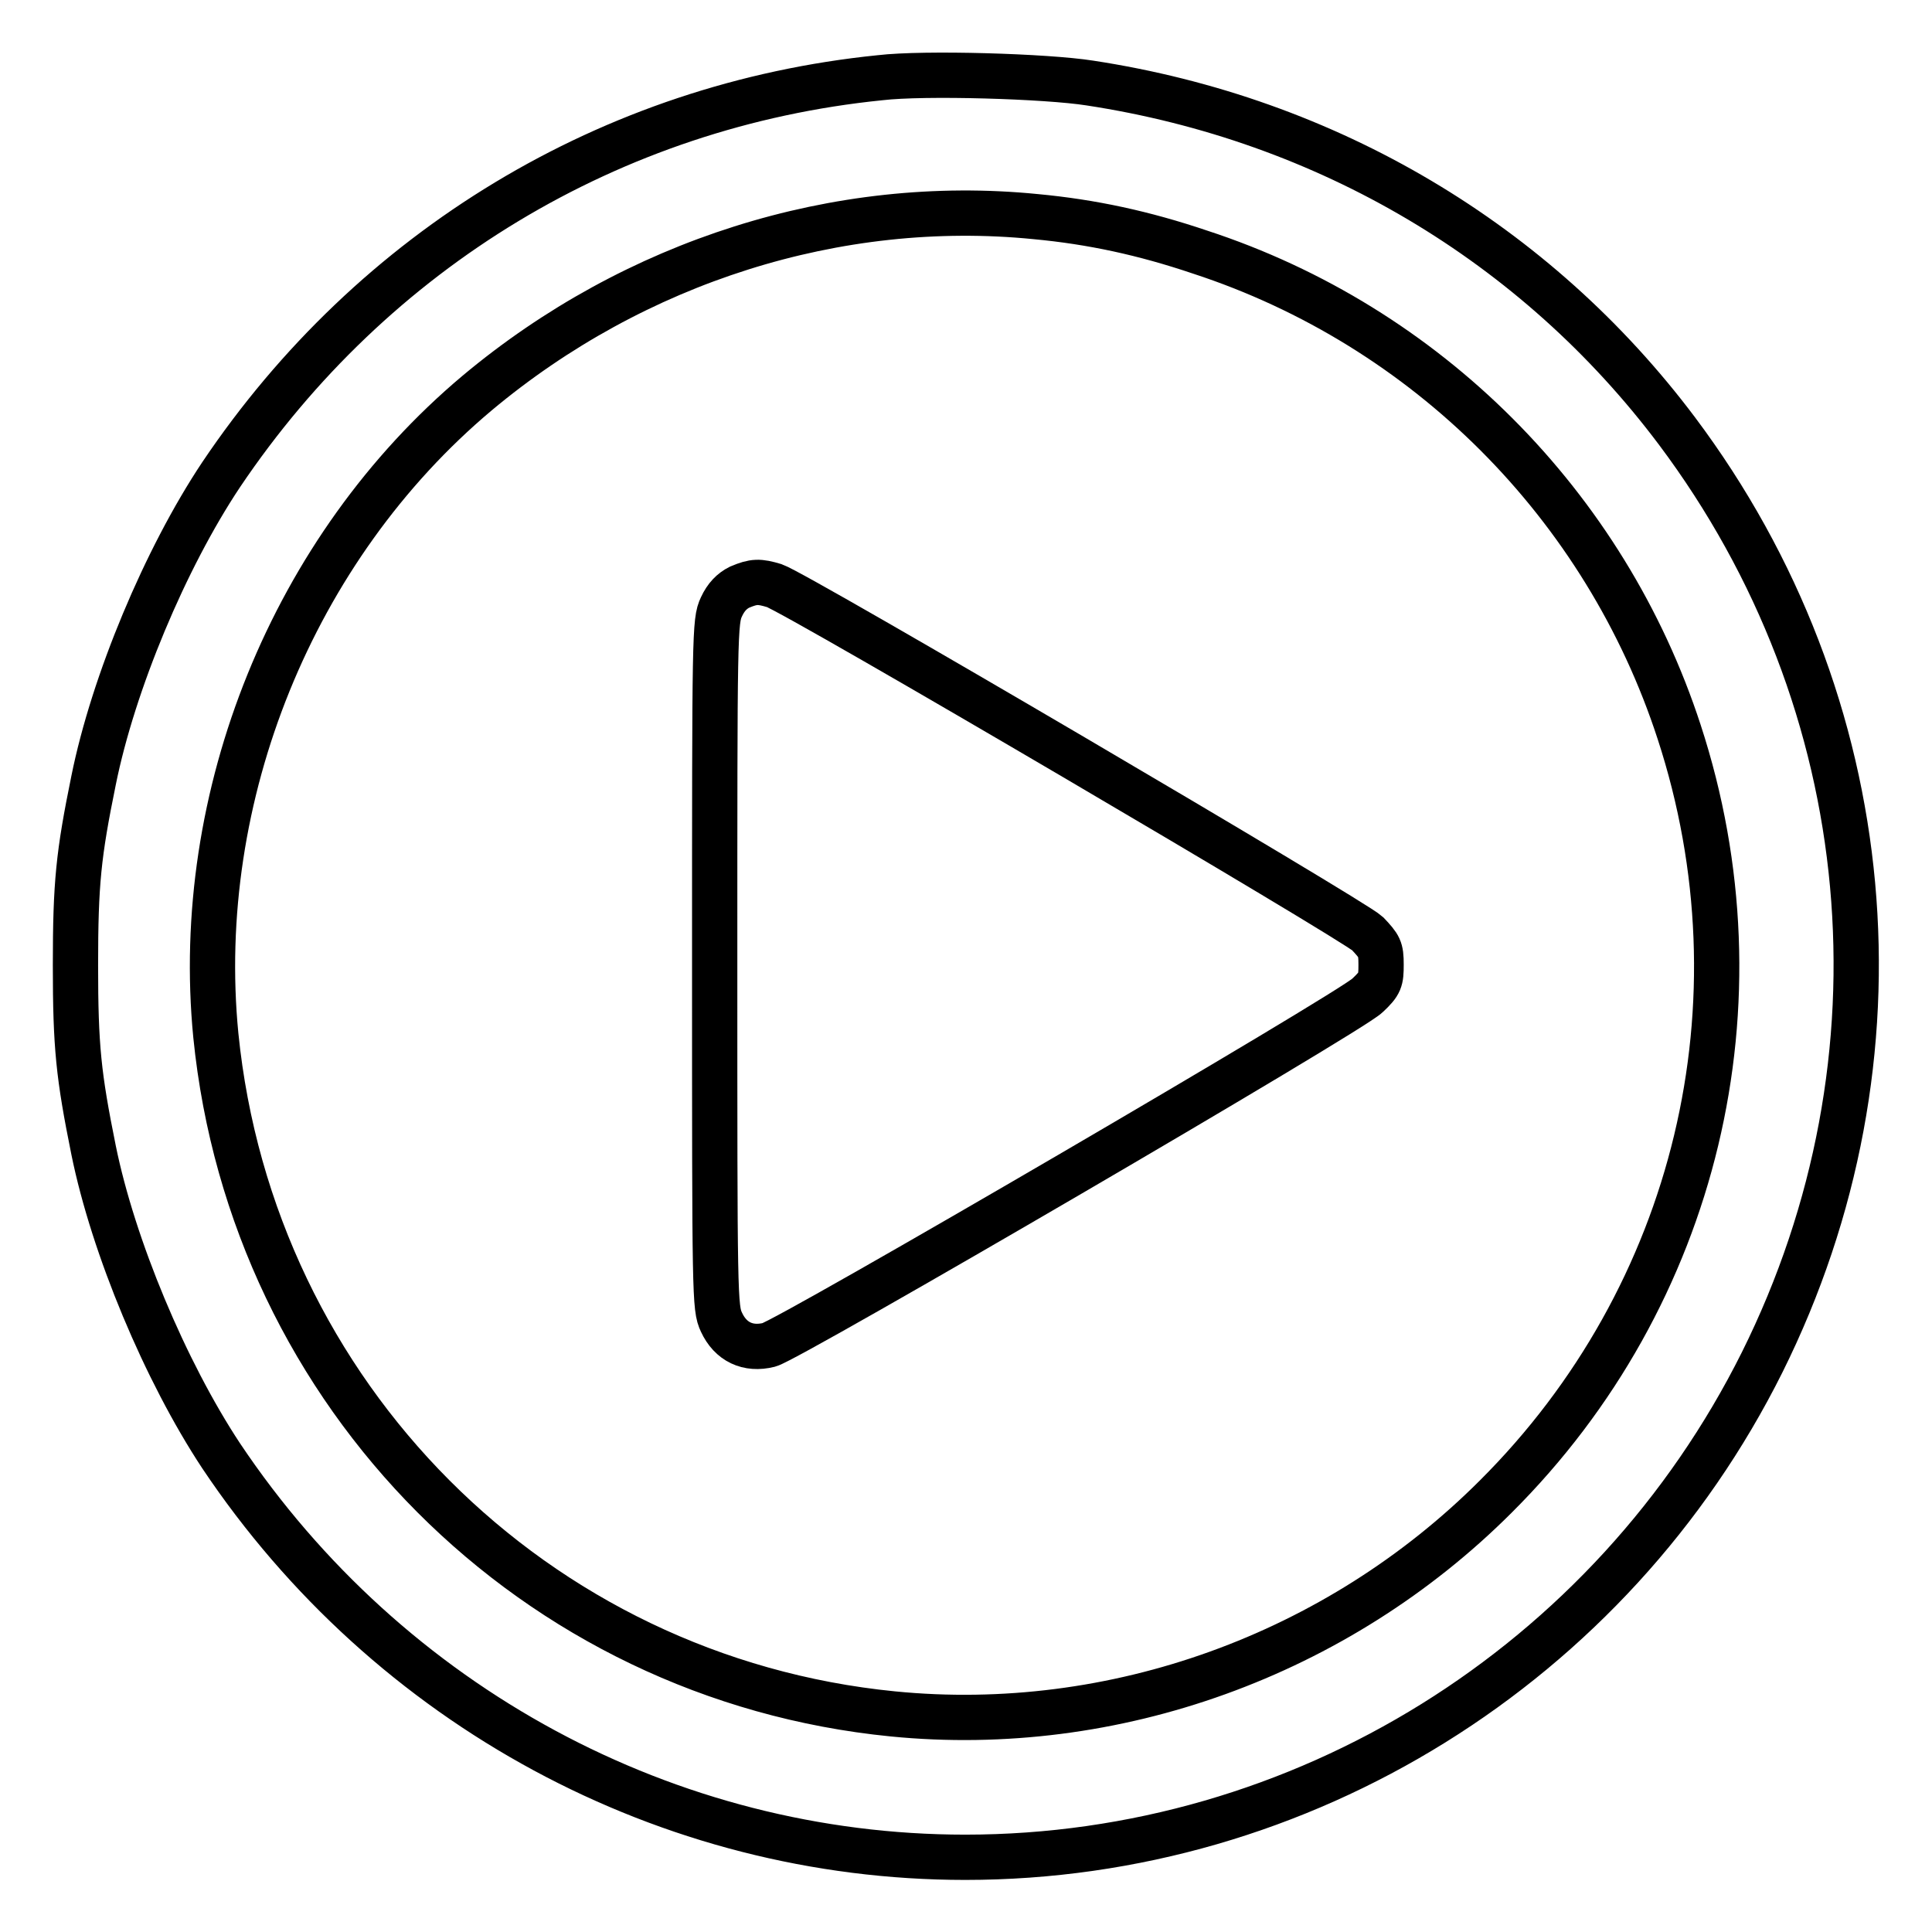
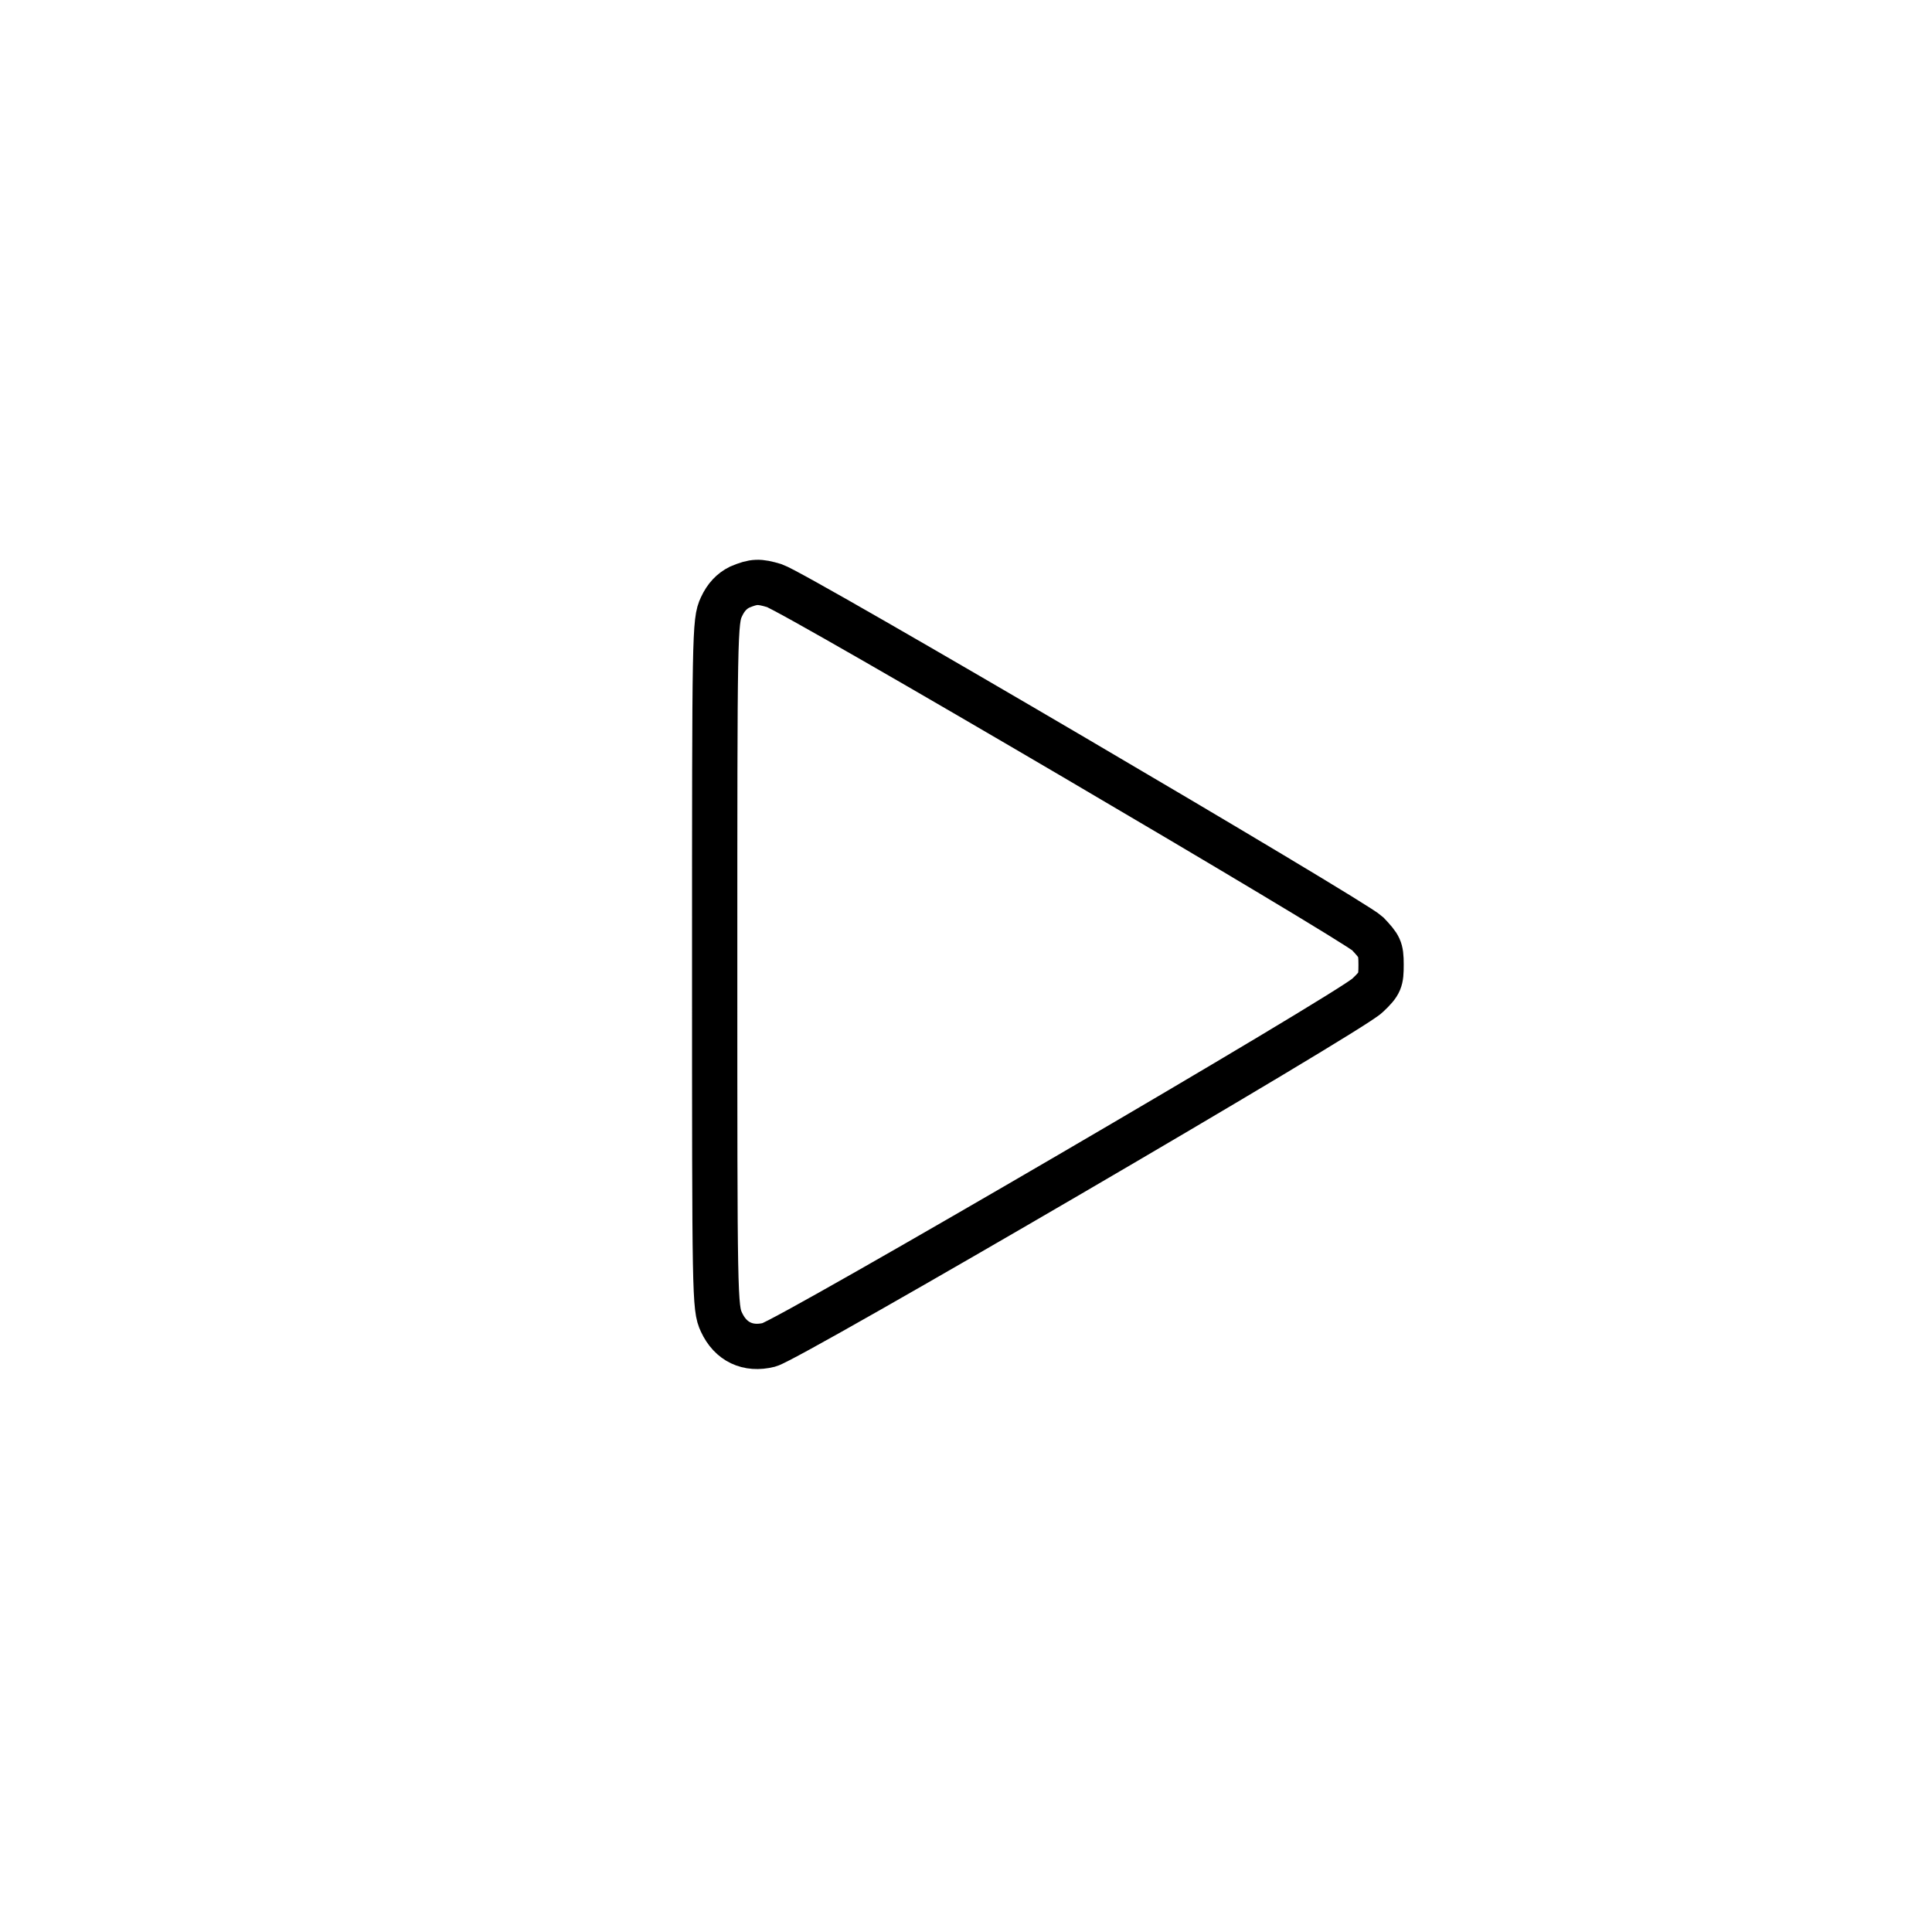
<svg xmlns="http://www.w3.org/2000/svg" version="1.1" x="0px" y="0px" viewBox="0 0 256 256" enable-background="new 0 0 256 256" xml:space="preserve">
  <g>
    <g>
      <g>
-         <path stroke-width="6" fill-opacity="0" stroke="#000000" d="M116.6,10.3C81,13.9,49.4,33,29.3,62.9C21.9,74,15,90.5,12.4,103.4c-2,9.8-2.4,13.6-2.4,24.5c0,10.8,0.4,14.6,2.4,24.5c2.6,12.8,9.5,29.3,16.9,40.5c22.2,33.2,59.2,53.2,98.6,53.2c44.6,0,85.6-25.5,105.6-65.6c20-40.2,15.7-87.4-11.3-123.4c-18.7-24.9-46.3-41.3-77.8-46.1C138.7,10.1,122.5,9.6,116.6,10.3z M137.2,28.7c7.5,0.7,14.4,2.2,21.8,4.7c30,9.8,53.7,33.5,63.5,63.6c11.7,35.8,2.4,74.7-24.3,101.3c-21,21-50.6,31.7-79.9,28.8c-47.5-4.7-84.9-42.2-89.7-89.9c-3.1-31.7,10.2-64.6,34.6-85.1C84.1,34.6,111,26.1,137.2,28.7z" />
        <path stroke-width="6" fill-opacity="0" stroke="#000000" d="M98,77.8c-1,0.5-1.8,1.3-2.4,2.6c-0.9,1.9-0.9,3.4-0.9,47.4c0,44.1,0,45.5,0.9,47.4c1.2,2.6,3.5,3.7,6.3,3c2.7-0.7,77.1-44.1,79.3-46.3c1.7-1.6,1.8-2,1.8-4.1c0-2.1-0.2-2.4-1.8-4.1c-1.9-1.8-75.6-45.1-78.6-46.1C100.6,77,99.9,77,98,77.8z" />
      </g>
    </g>
  </g>
</svg>